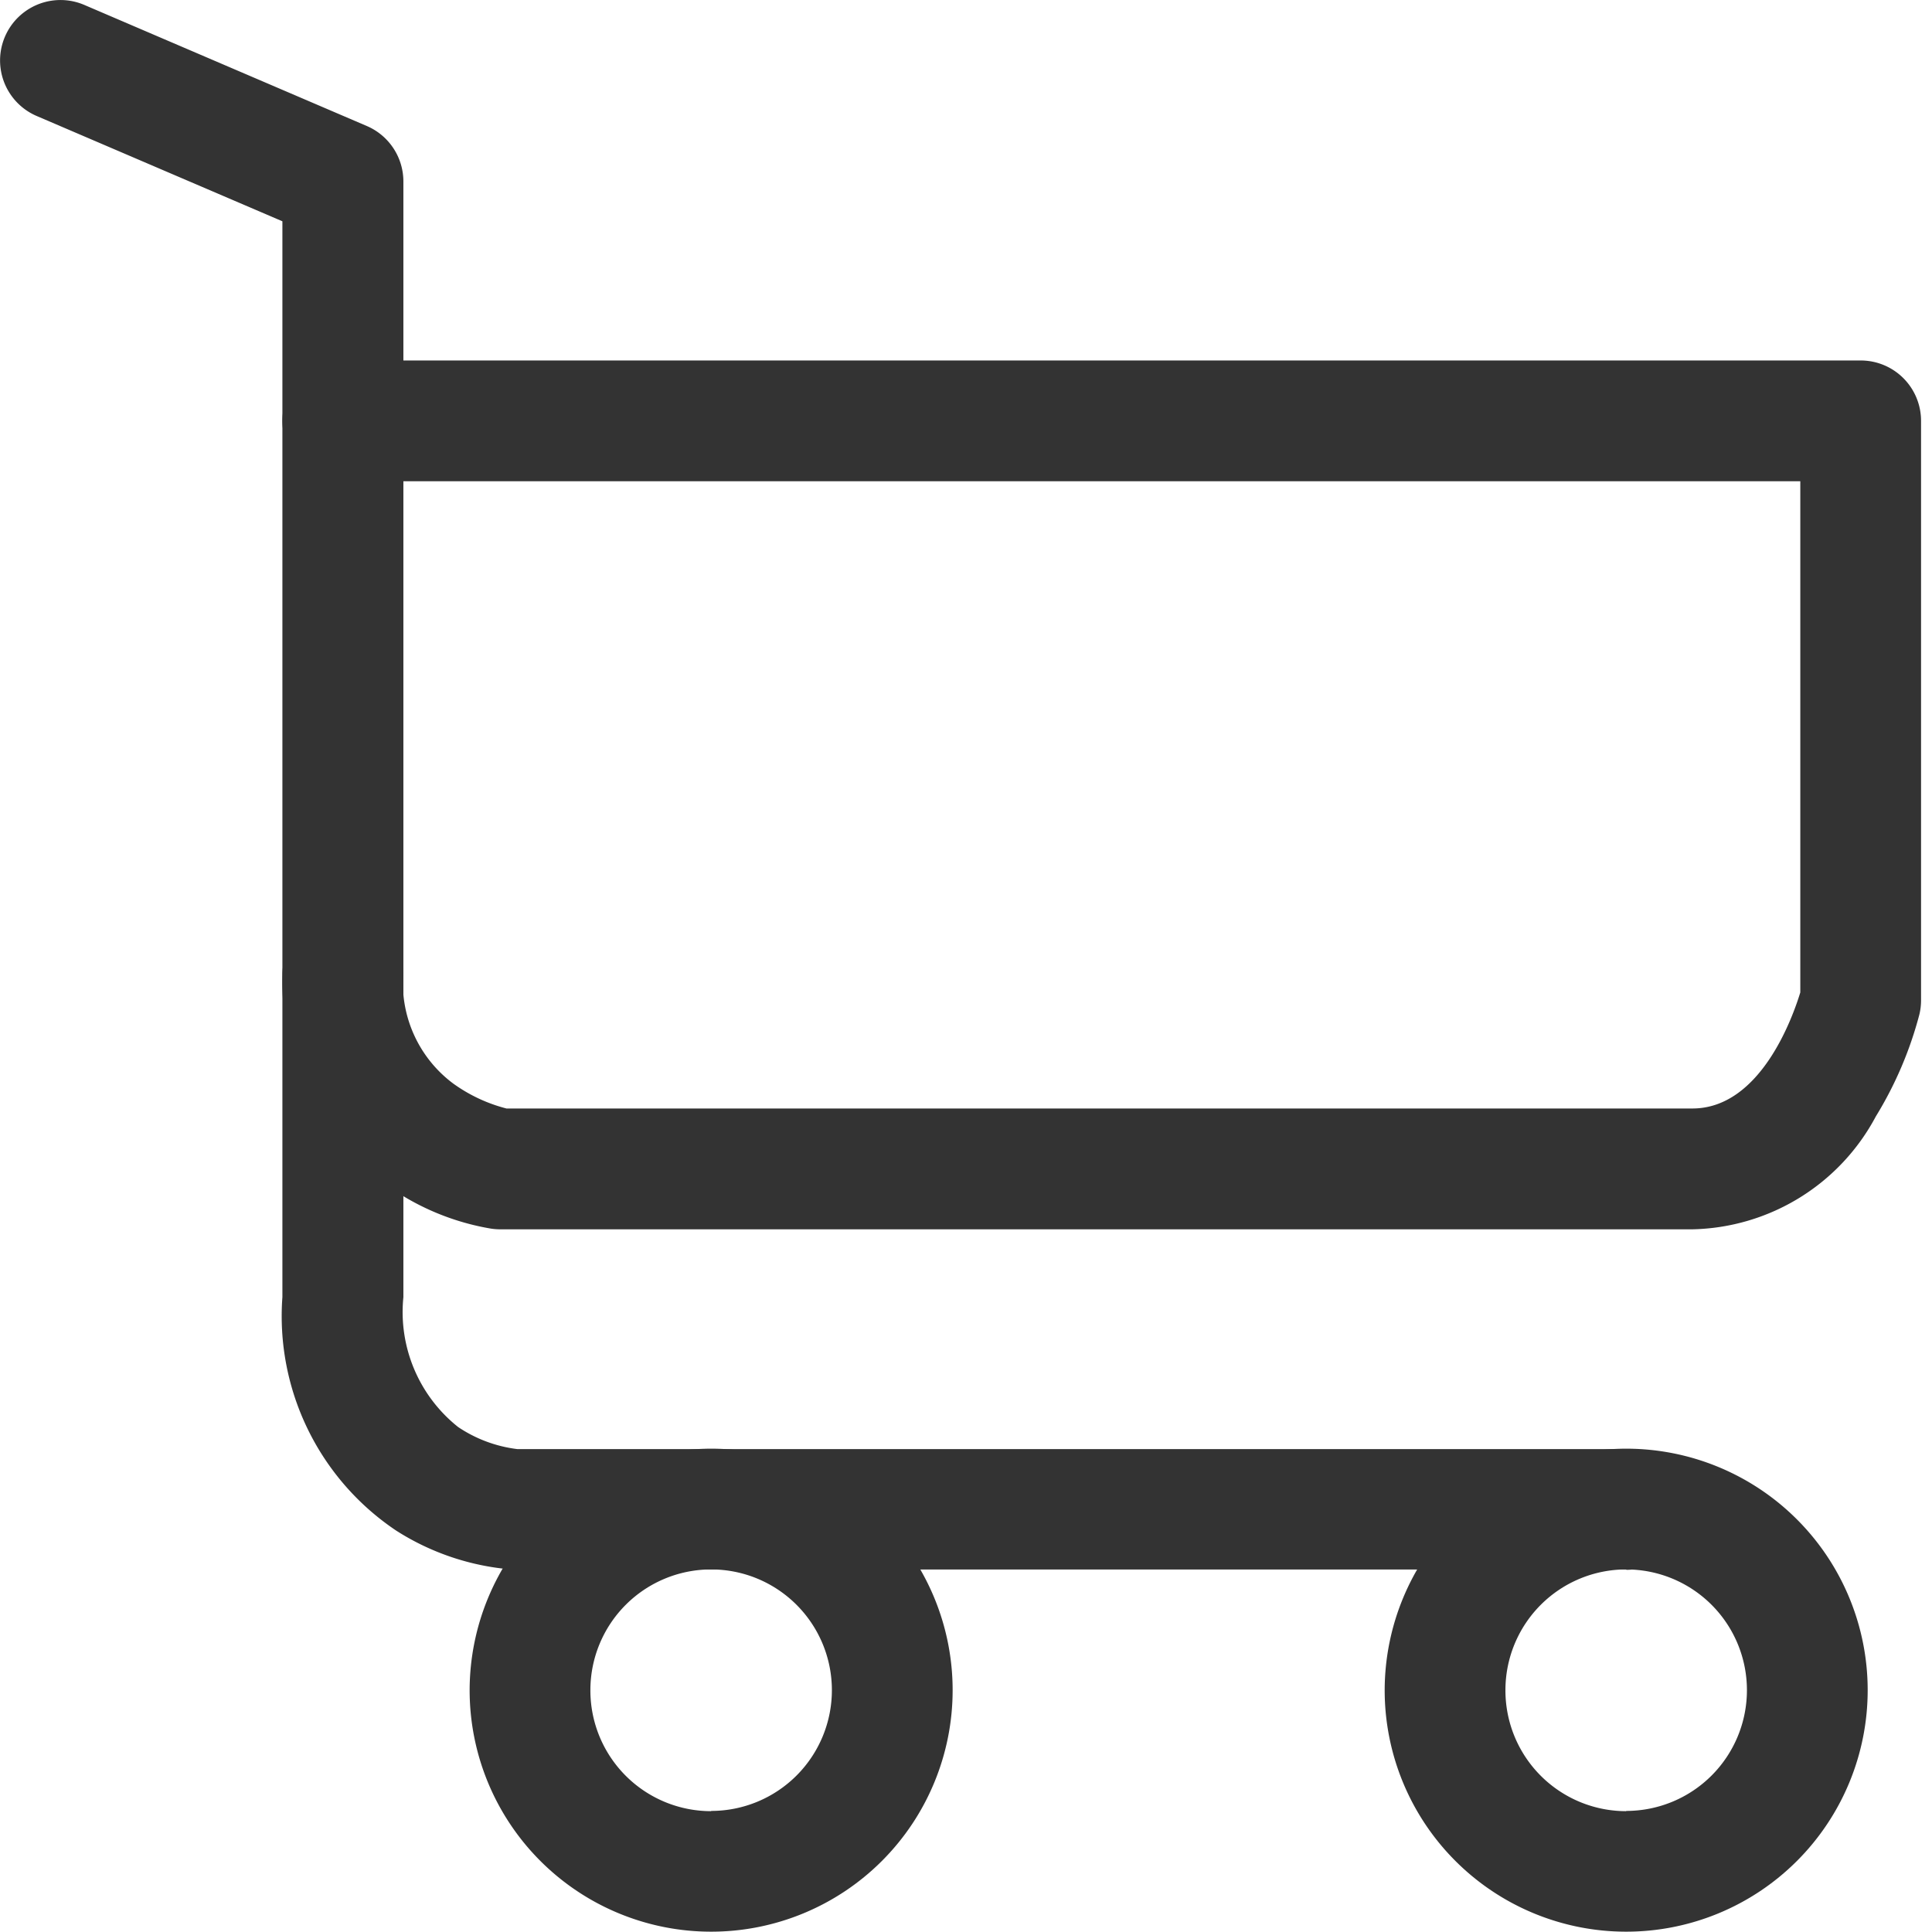
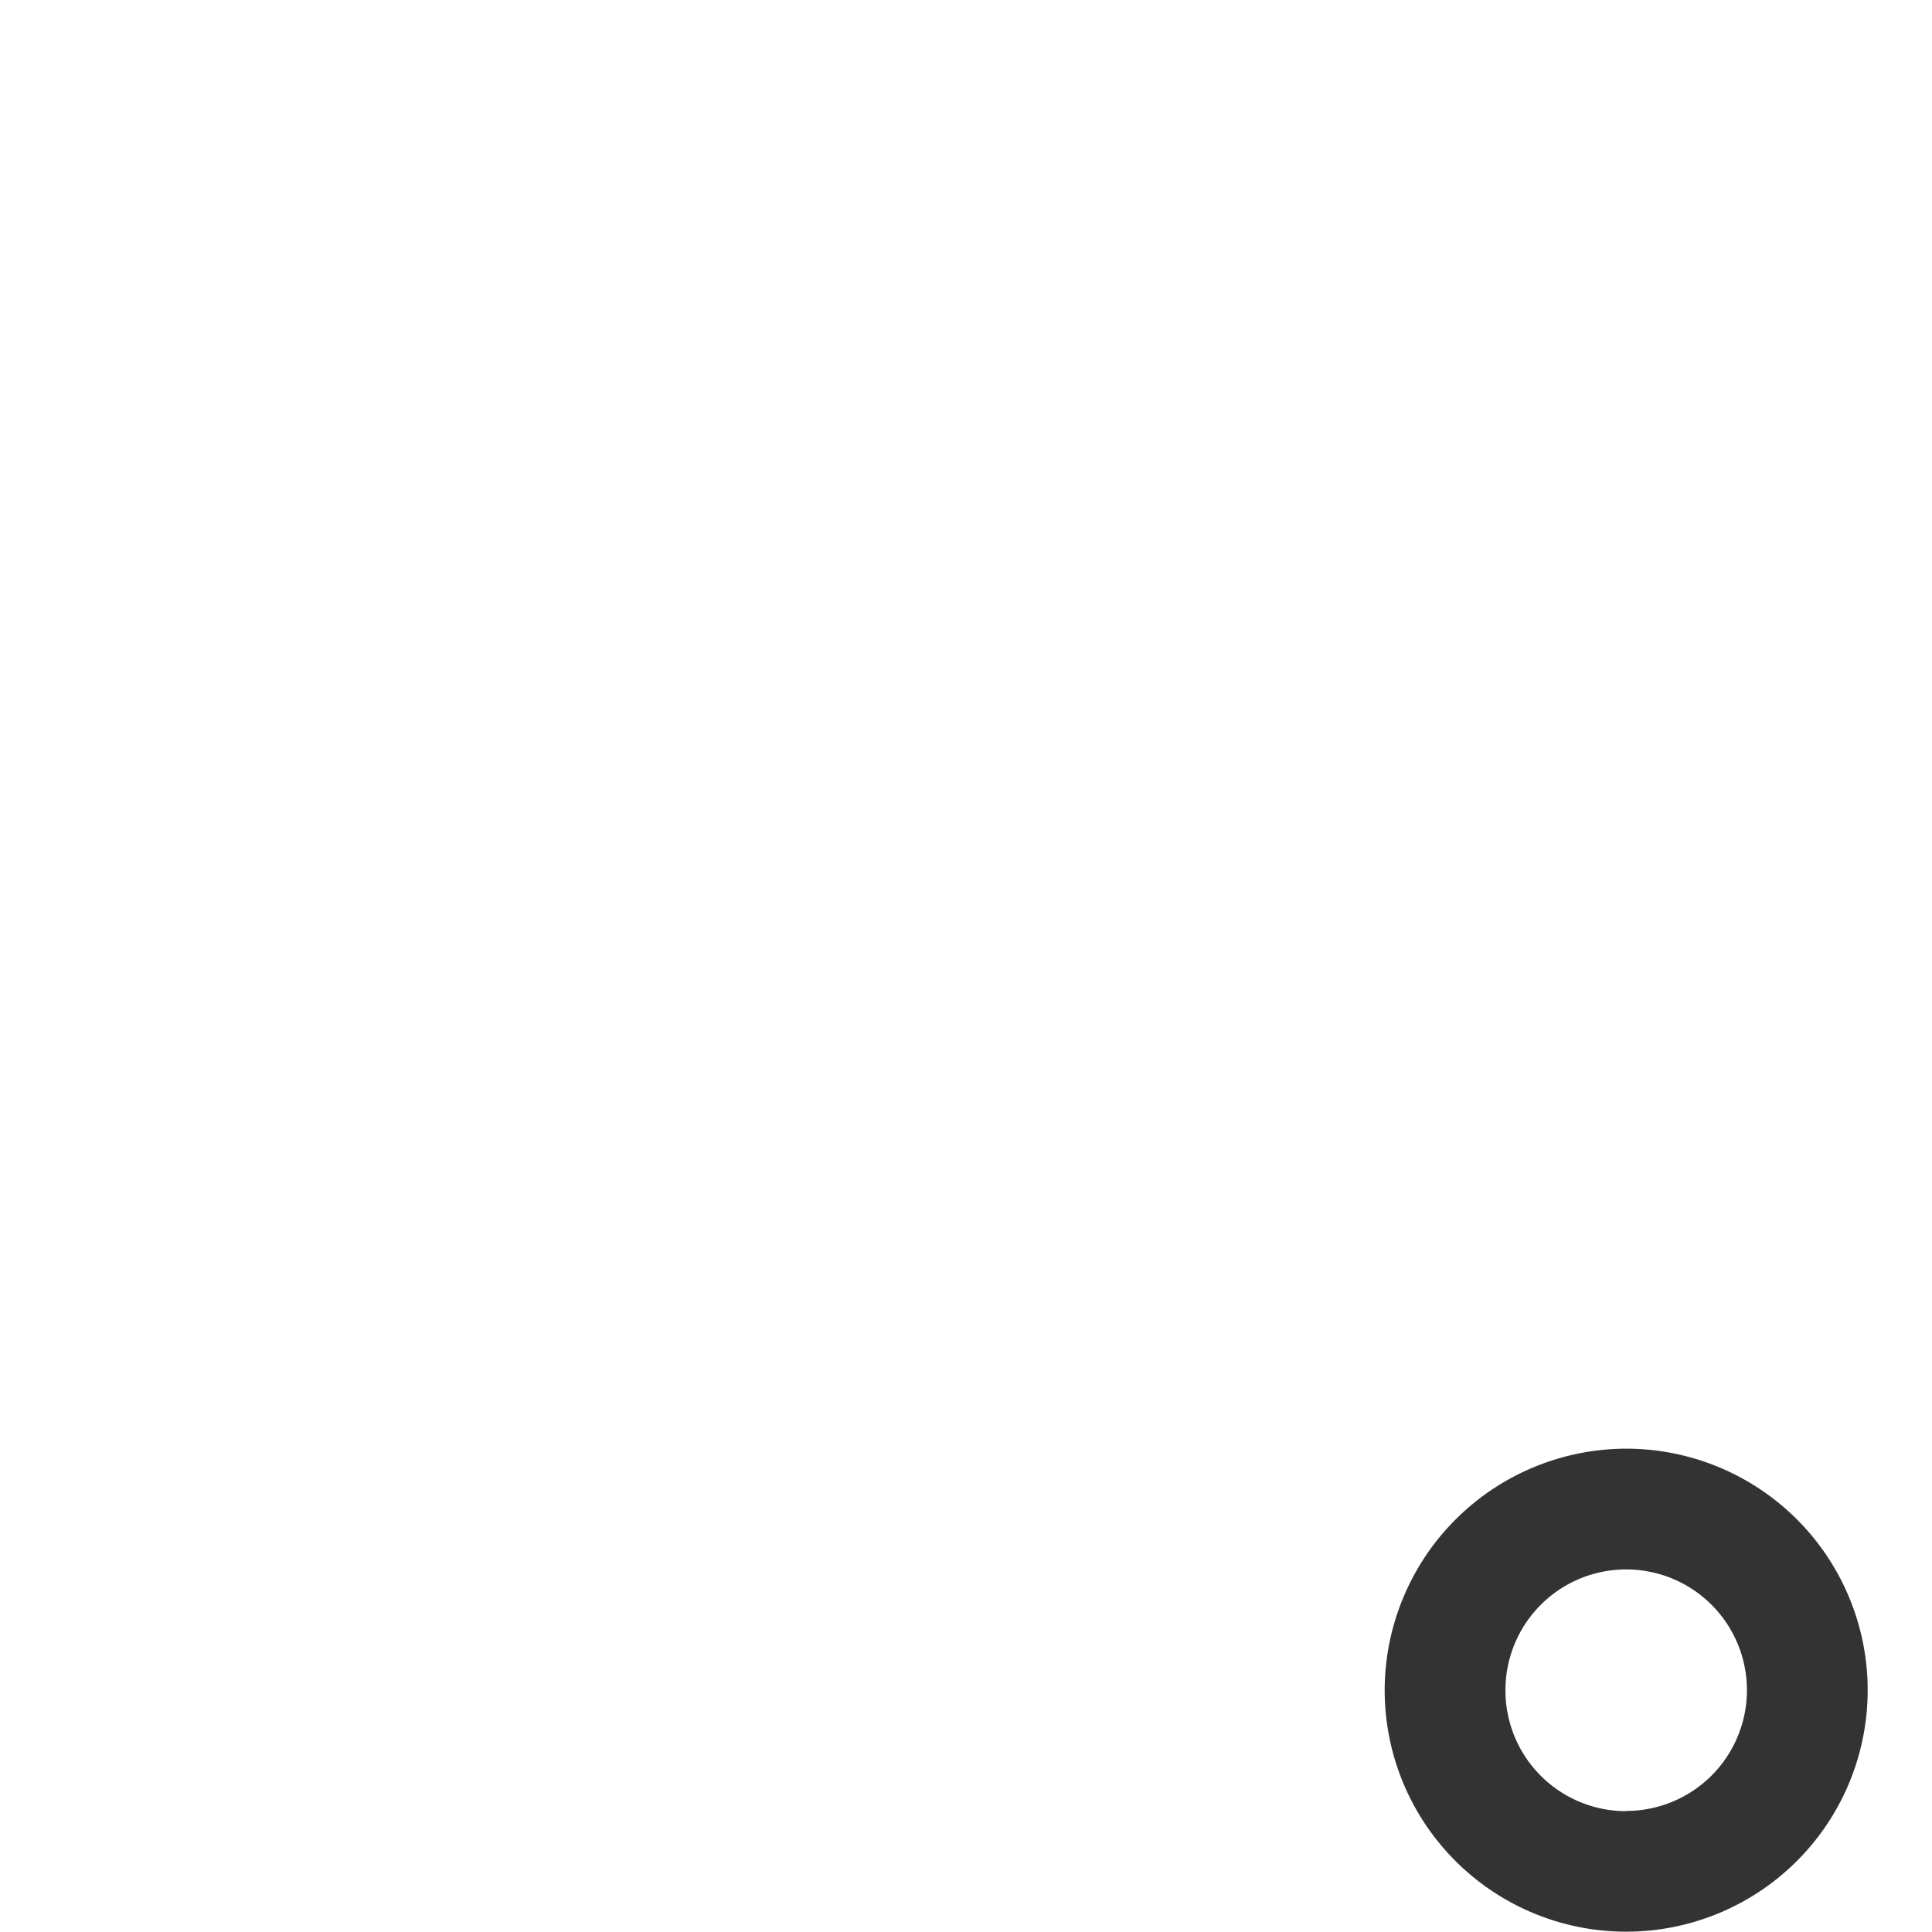
<svg xmlns="http://www.w3.org/2000/svg" width="24" height="24" viewBox="0 0 24 24">
  <g id="cart" transform="translate(0.5)">
-     <rect id="Rectangle_6404" data-name="Rectangle 6404" width="24" height="24" transform="translate(-0.5)" fill="none" />
    <g id="Groupe_13107" data-name="Groupe 13107" transform="translate(-0.5)">
-       <path id="Ellipse_990" data-name="Ellipse 990" d="M2.252-.75a3,3,0,1,1-3,3A3.005,3.005,0,0,1,2.252-.75Zm0,4.5a1.5,1.5,0,1,0-1.5-1.5A1.5,1.5,0,0,0,2.252,3.753Z" transform="translate(6.582 18.746)" fill="#333" />
      <path id="Ellipse_991" data-name="Ellipse 991" d="M2.252-.75a3,3,0,1,1-3,3A3.005,3.005,0,0,1,2.252-.75Zm0,4.5a1.5,1.5,0,1,0-1.5-1.5A1.5,1.5,0,0,0,2.252,3.753Z" transform="translate(17.949 18.746)" fill="#333" />
-       <path id="Tracé_6012" data-name="Tracé 6012" d="M20.646,21.583H6.806A3.13,3.13,0,0,1,5.366,21.1a3.206,3.206,0,0,1-1.414-2.9V4.835L.9,3.527a.75.75,0,0,1,.591-1.38L5,3.651a.75.75,0,0,1,.455.69V18.2a1.824,1.824,0,0,0,.68,1.613,1.684,1.684,0,0,0,.734.274H20.646a.75.75,0,0,1,0,1.5Z" transform="translate(-0.444 -2.086)" fill="#333" />
-       <path id="Tracé_6013" data-name="Tracé 6013" d="M21.466,17.354H6.654a.751.751,0,0,1-.121-.01A3.109,3.109,0,0,1,3.95,14.195a.75.75,0,0,1,1.5,0,1.555,1.555,0,0,0,.619,1.346,1.966,1.966,0,0,0,.664.312H21.466c.847,0,1.248-1.14,1.34-1.442V8.061H4.7a.75.75,0,1,1,0-1.5H23.556a.75.75,0,0,1,.75.75v7.2a.751.751,0,0,1-.021.175,4.694,4.694,0,0,1-.541,1.266A2.643,2.643,0,0,1,21.466,17.354Z" transform="translate(-0.442 -2.083)" fill="#333" />
    </g>
  </g>
</svg>